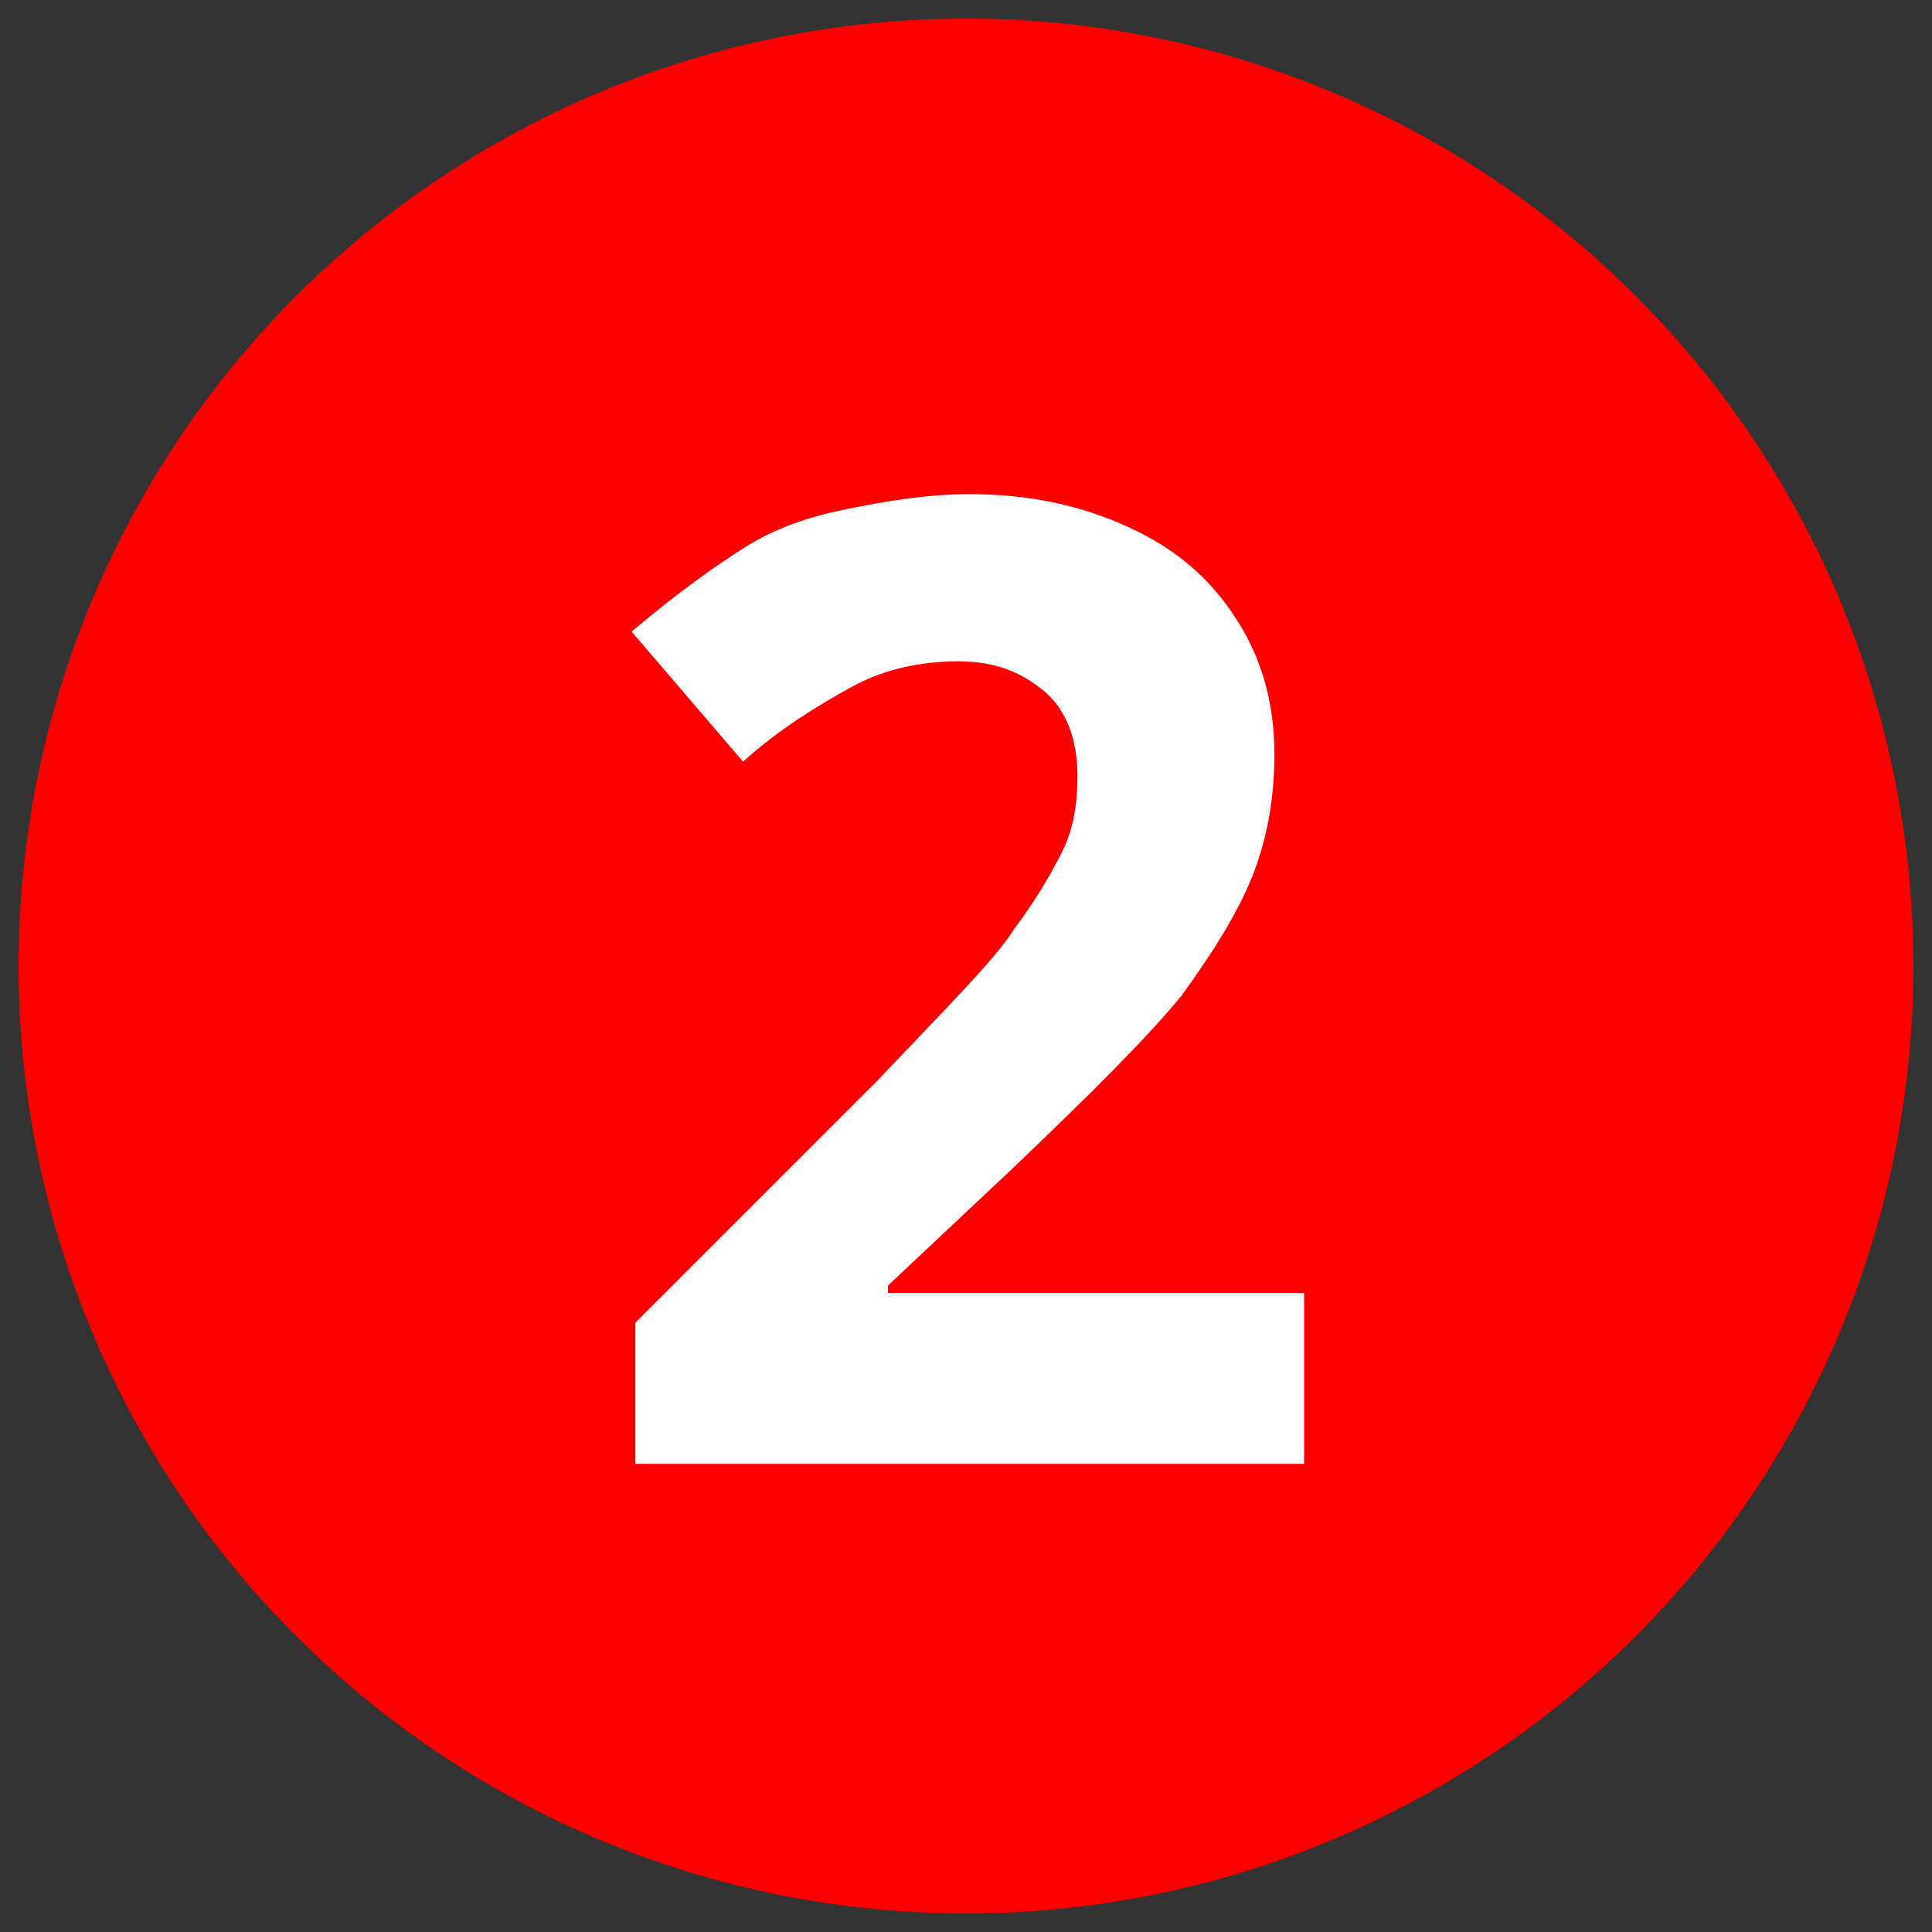
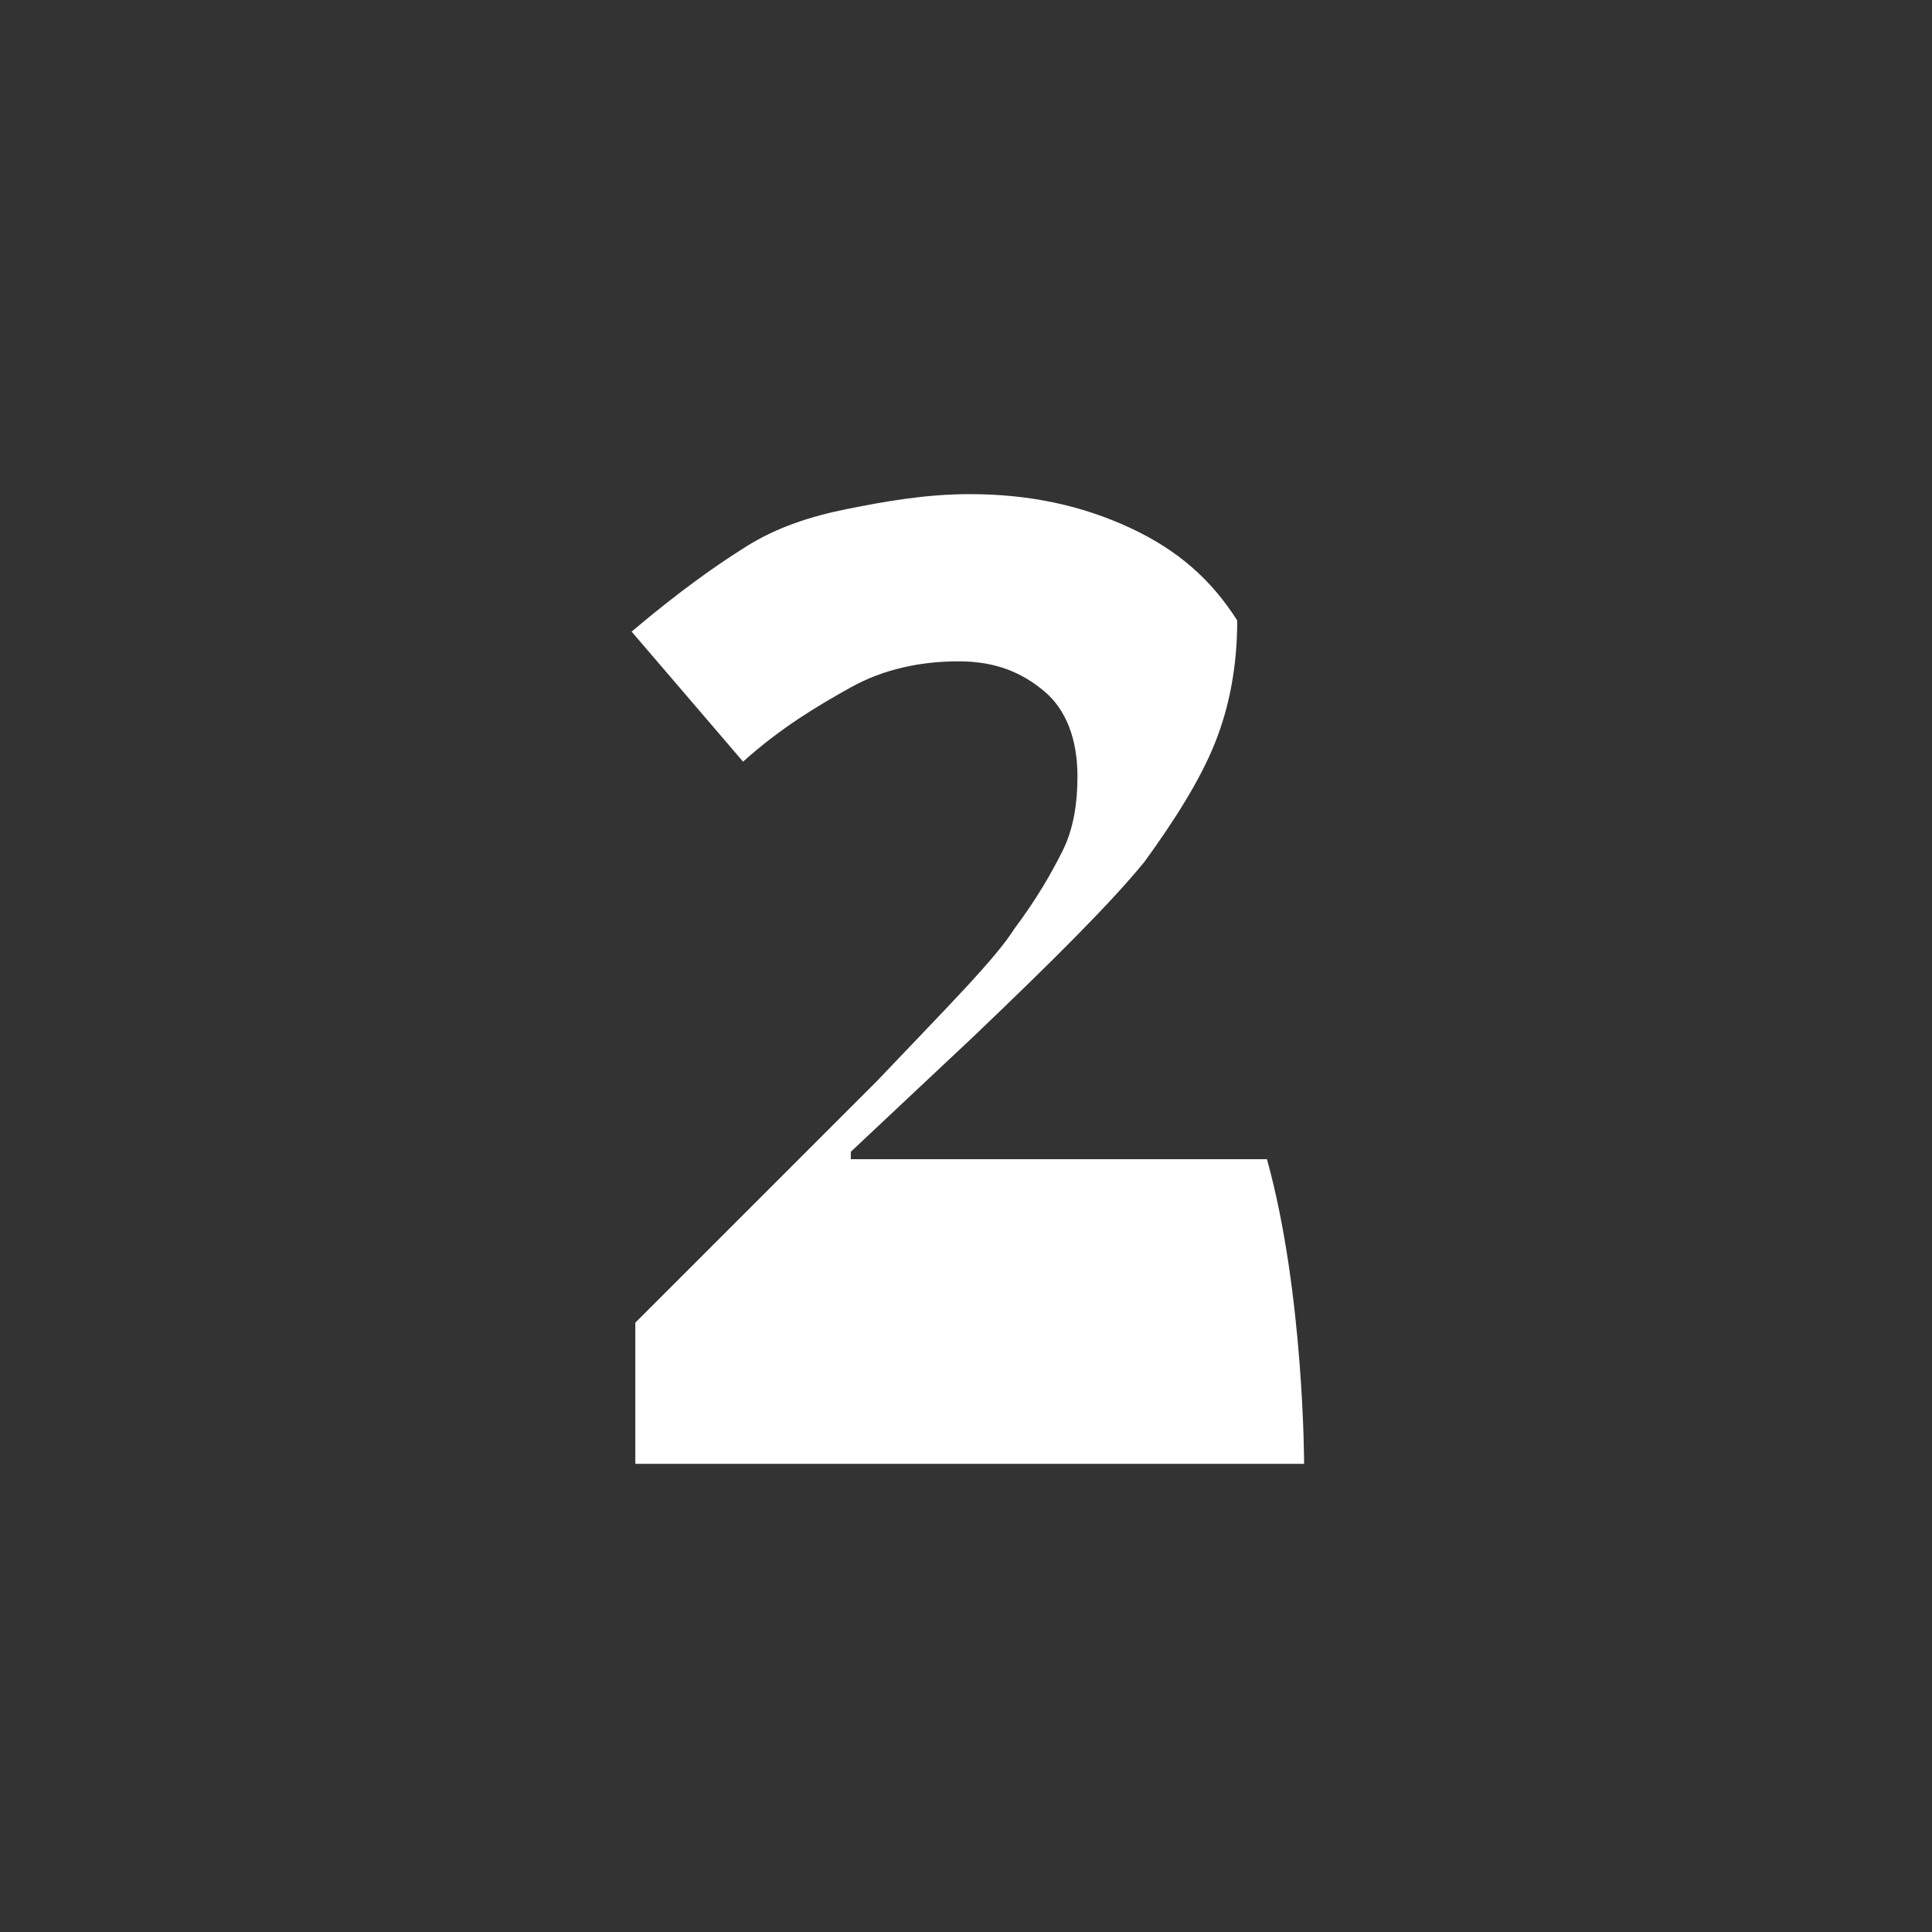
<svg xmlns="http://www.w3.org/2000/svg" version="1.1" id="Layer_1" x="0px" y="0px" width="52" height="52" viewBox="-394 569.5 52 52" style="enable-background:new -394 569.5 52 52;" xml:space="preserve">
  <rect x="-394" y="569.5" width="52" height="52" fill="#333333" stroke="none" />
  <style type="text/css">
	.st0{fill:#FF0000;}
	.st1{fill:#FFFFFF;}
</style>
  <g id="XMLID_404_">
-     <circle id="XMLID_264_" class="st0" cx="-368" cy="595.5" r="25.5" />
    <g id="XMLID_1_">
-       <path id="XMLID_2_" class="st1" d="M-358.9,608.9h-18v-3.8l6.5-6.5c1.9-2,3.2-3.3,3.7-4.1c0.6-0.8,1-1.5,1.3-2.1    c0.3-0.6,0.4-1.3,0.4-2c0-1-0.3-1.8-0.9-2.3s-1.3-0.8-2.3-0.8s-2,0.2-2.9,0.7s-1.9,1.1-2.9,2l-3-3.5c1.3-1.1,2.3-1.8,3.1-2.3    c0.8-0.5,1.7-0.8,2.7-1s2.1-0.4,3.3-0.4c1.6,0,3,0.3,4.3,0.9c1.3,0.6,2.2,1.4,2.9,2.5c0.7,1.1,1,2.3,1,3.6c0,1.2-0.2,2.3-0.6,3.3    s-1.1,2.1-1.9,3.2c-0.9,1.1-2.4,2.6-4.6,4.7l-3.3,3.1v0.2h11.2C-358.9,604.3-358.9,608.9-358.9,608.9z" />
+       <path id="XMLID_2_" class="st1" d="M-358.9,608.9h-18v-3.8l6.5-6.5c1.9-2,3.2-3.3,3.7-4.1c0.6-0.8,1-1.5,1.3-2.1    c0.3-0.6,0.4-1.3,0.4-2c0-1-0.3-1.8-0.9-2.3s-1.3-0.8-2.3-0.8s-2,0.2-2.9,0.7s-1.9,1.1-2.9,2l-3-3.5c1.3-1.1,2.3-1.8,3.1-2.3    c0.8-0.5,1.7-0.8,2.7-1s2.1-0.4,3.3-0.4c1.6,0,3,0.3,4.3,0.9c1.3,0.6,2.2,1.4,2.9,2.5c0,1.2-0.2,2.3-0.6,3.3    s-1.1,2.1-1.9,3.2c-0.9,1.1-2.4,2.6-4.6,4.7l-3.3,3.1v0.2h11.2C-358.9,604.3-358.9,608.9-358.9,608.9z" />
    </g>
  </g>
</svg>